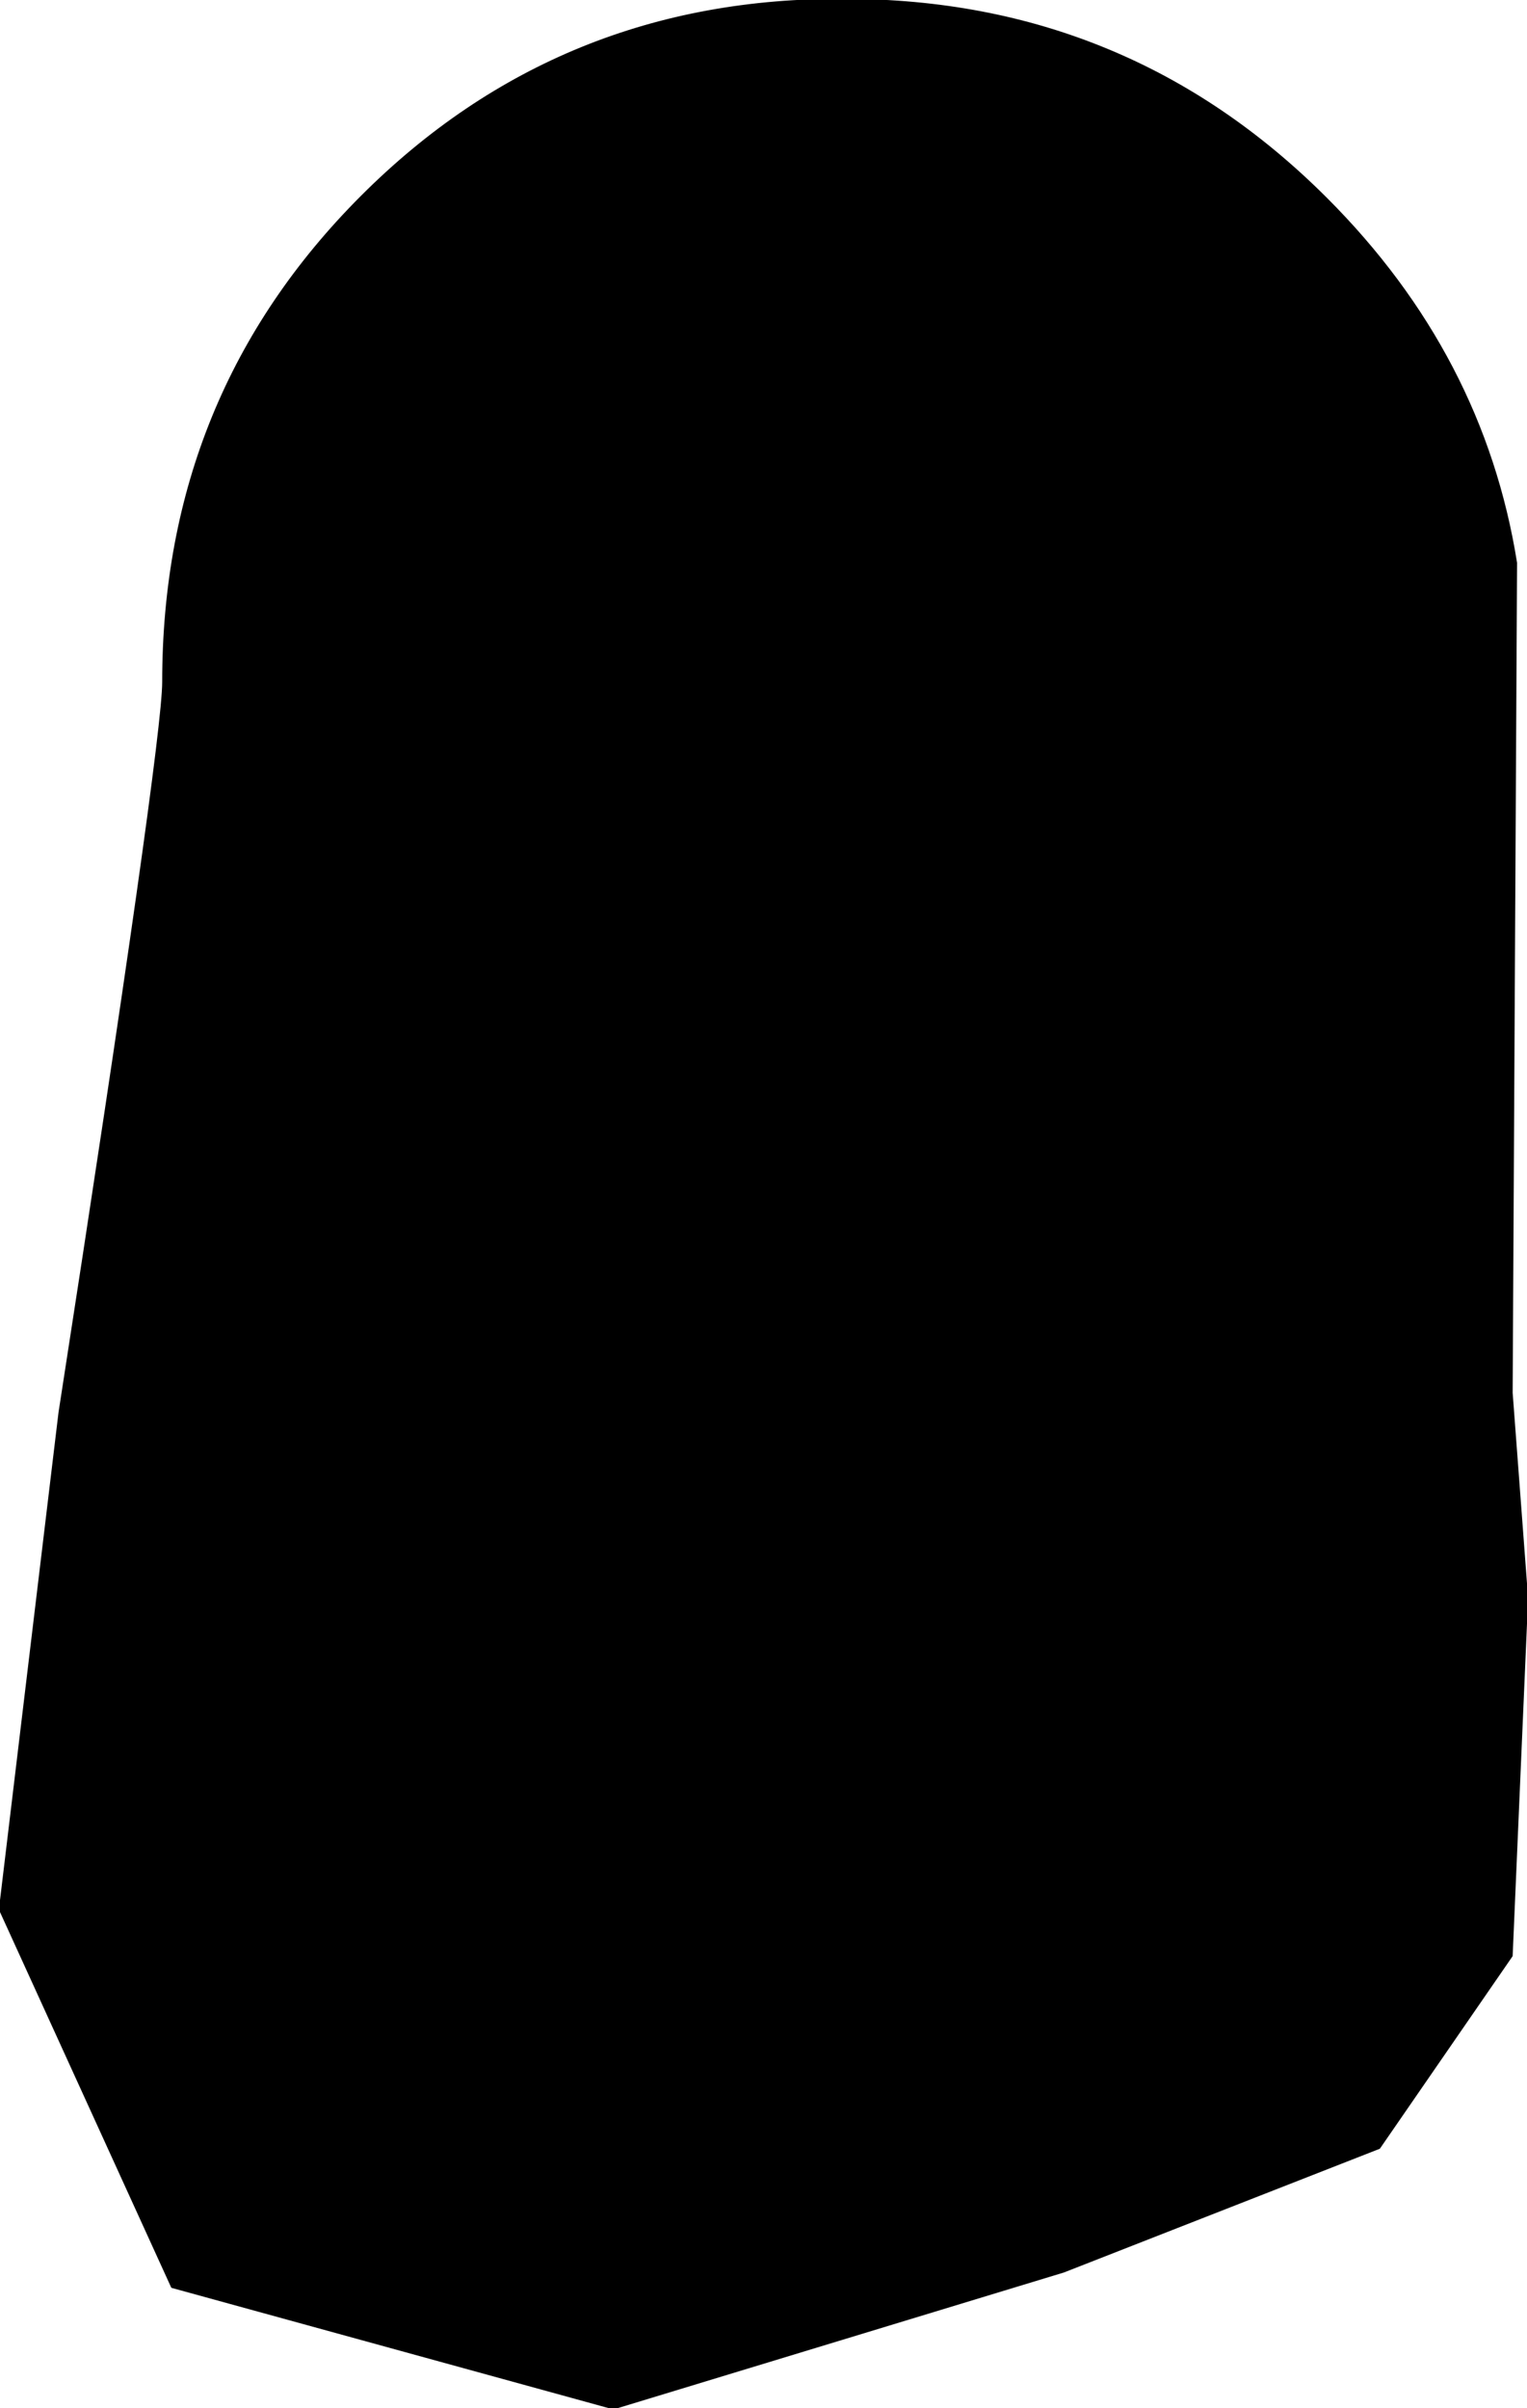
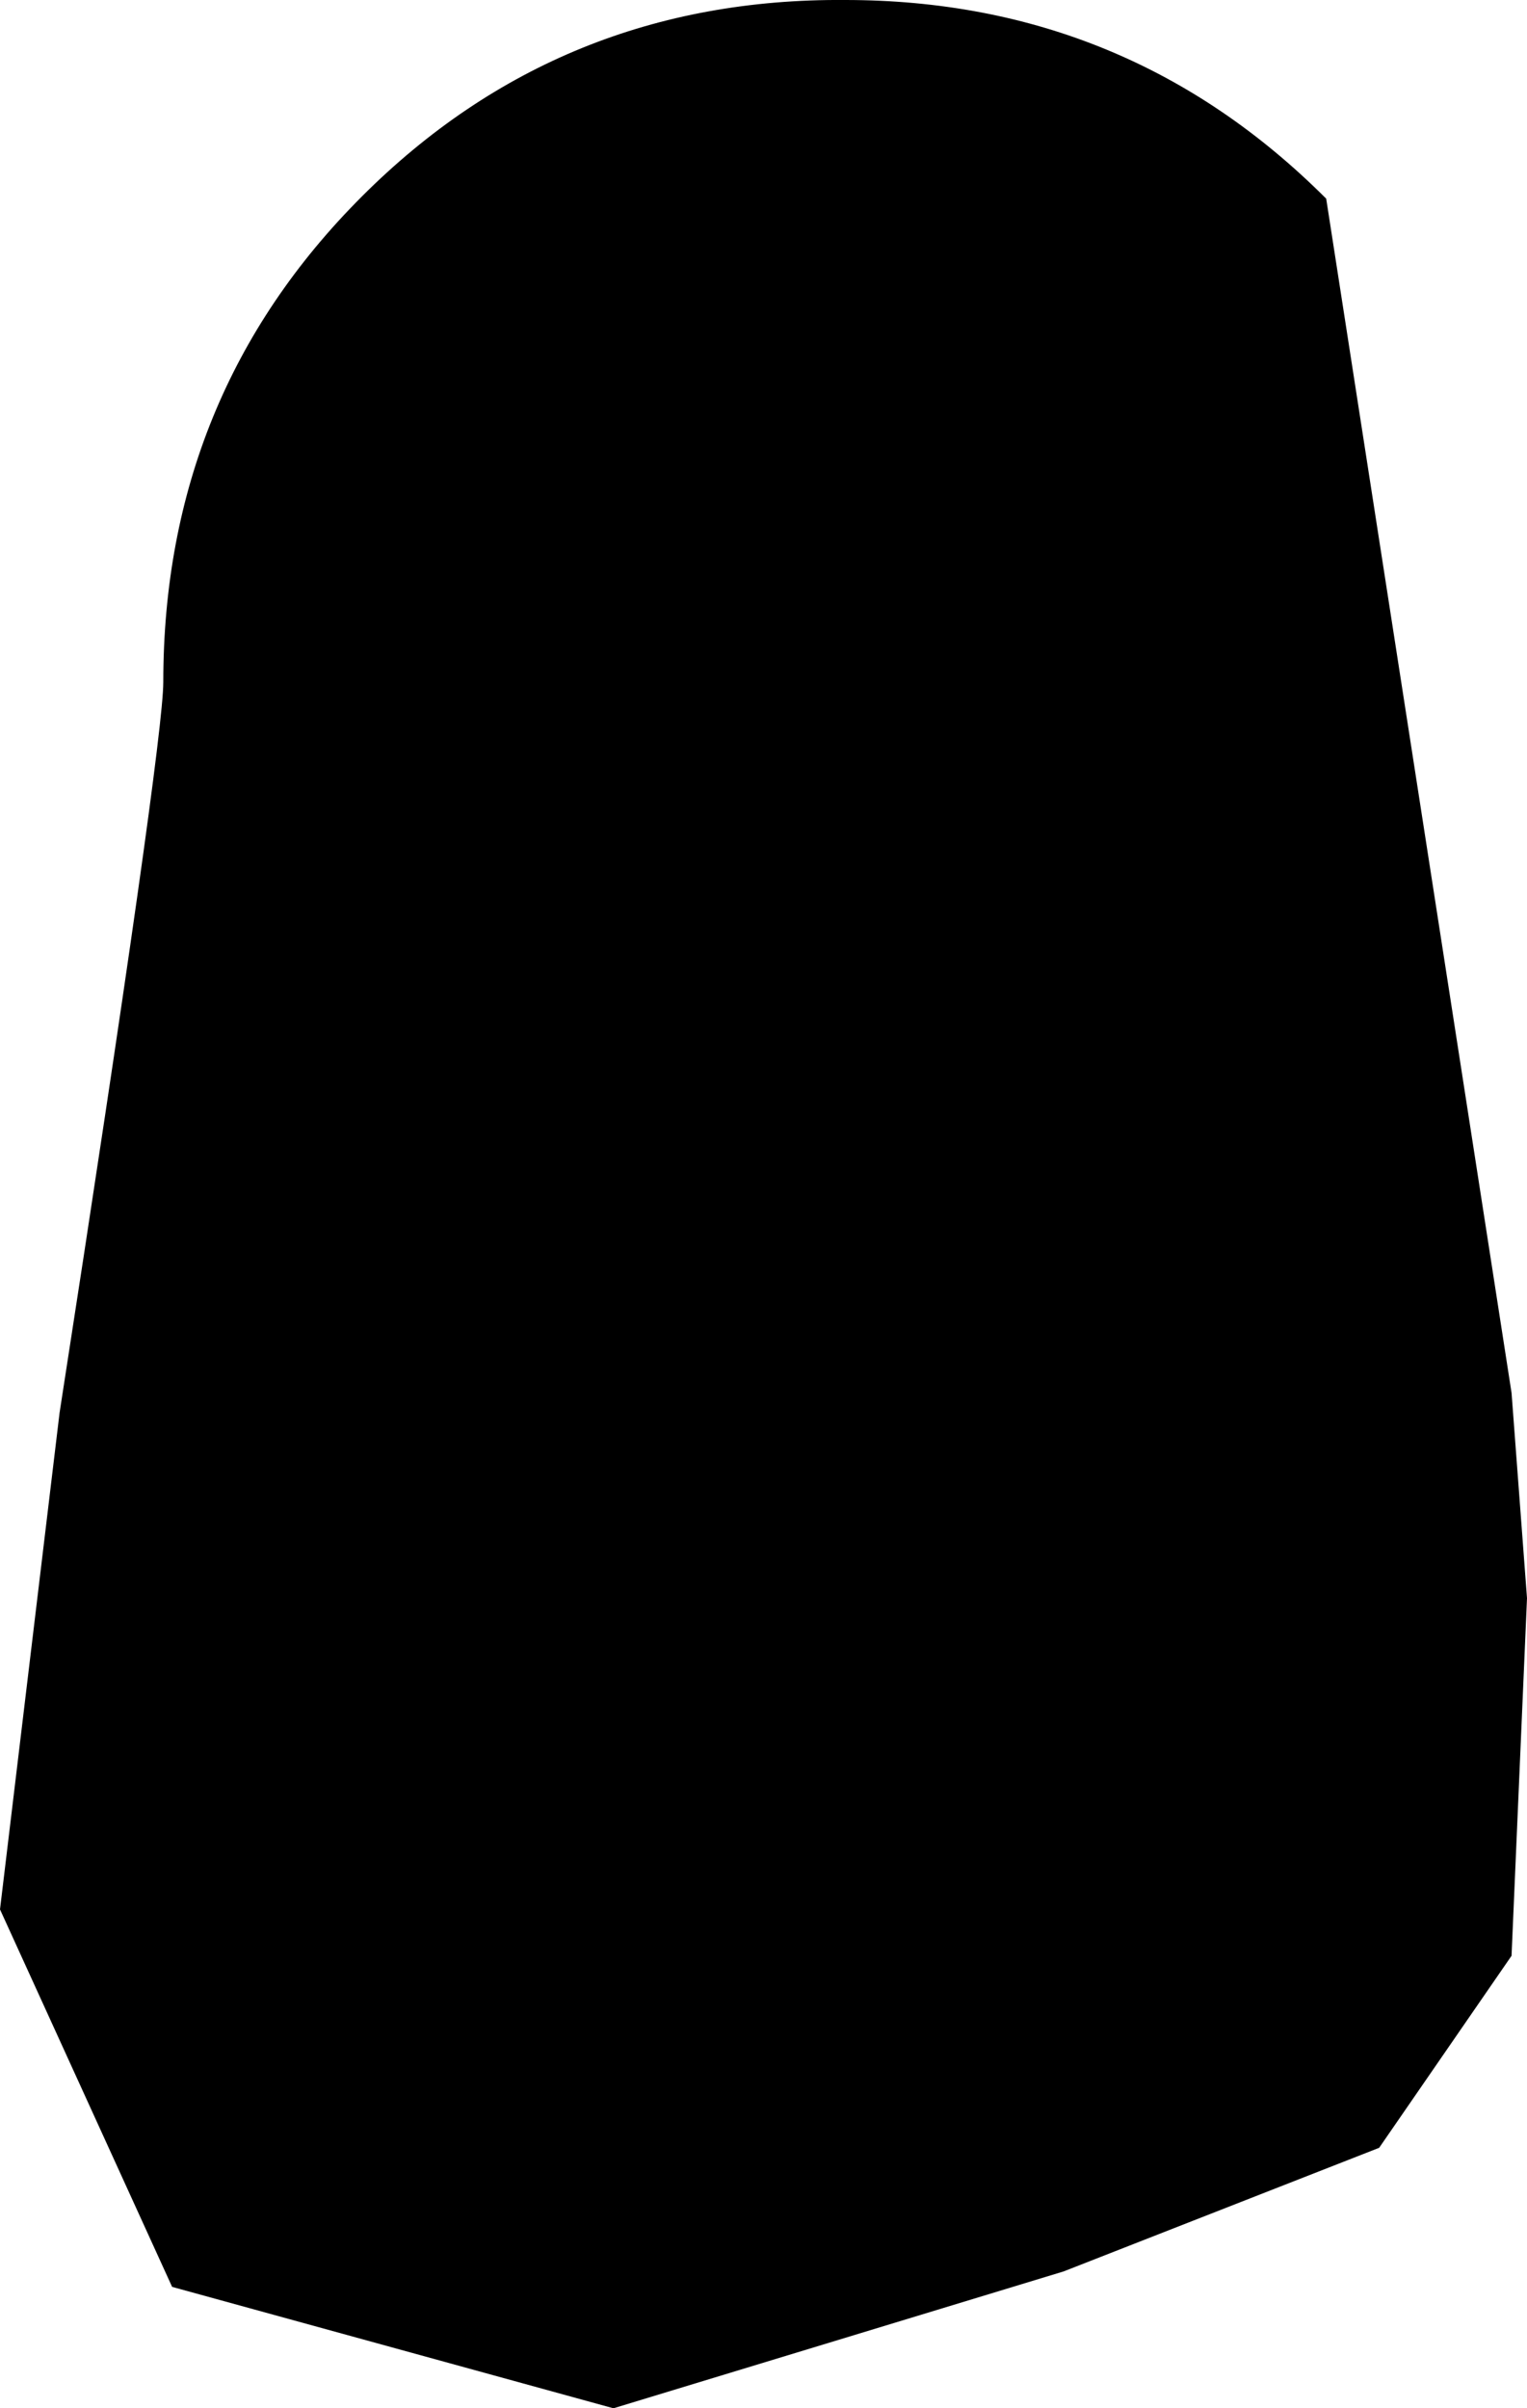
<svg xmlns="http://www.w3.org/2000/svg" height="54.55px" width="34.6px">
  <g transform="matrix(1.0, 0.0, 0.0, 1.0, 16.1, 45.15)">
-     <path d="M13.95 -40.65 Q17.5 -37.1 18.25 -32.4 L18.15 -13.6 18.5 -8.95 18.15 -0.85 15.15 3.5 8.0 6.3 -2.2 9.4 -12.2 6.65 -16.1 -1.9 -14.75 -13.15 Q-12.4 -28.3 -12.4 -29.7 -12.4 -36.2 -7.9 -40.7 -3.4 -45.2 3.05 -45.15 9.45 -45.15 13.95 -40.65" fill="#000000" fill-rule="evenodd" stroke="none" />
-     <path d="M13.95 -40.65 Q17.5 -37.1 18.25 -32.4 L18.15 -13.6 18.5 -8.95 18.15 -0.85 15.15 3.5 8.0 6.3 -2.2 9.4 -12.2 6.65 -16.1 -1.9 -14.75 -13.15 Q-12.4 -28.3 -12.4 -29.7 -12.4 -36.2 -7.9 -40.7 -3.4 -45.2 3.05 -45.15 9.45 -45.15 13.95 -40.65 Z" fill="none" stroke="#000000" stroke-linecap="round" stroke-linejoin="round" stroke-width="0.05" />
+     <path d="M13.95 -40.65 L18.15 -13.6 18.5 -8.95 18.15 -0.85 15.15 3.5 8.0 6.3 -2.2 9.4 -12.2 6.65 -16.1 -1.9 -14.75 -13.15 Q-12.4 -28.3 -12.4 -29.7 -12.4 -36.2 -7.9 -40.7 -3.4 -45.2 3.05 -45.15 9.45 -45.15 13.95 -40.65" fill="#000000" fill-rule="evenodd" stroke="none" />
  </g>
</svg>